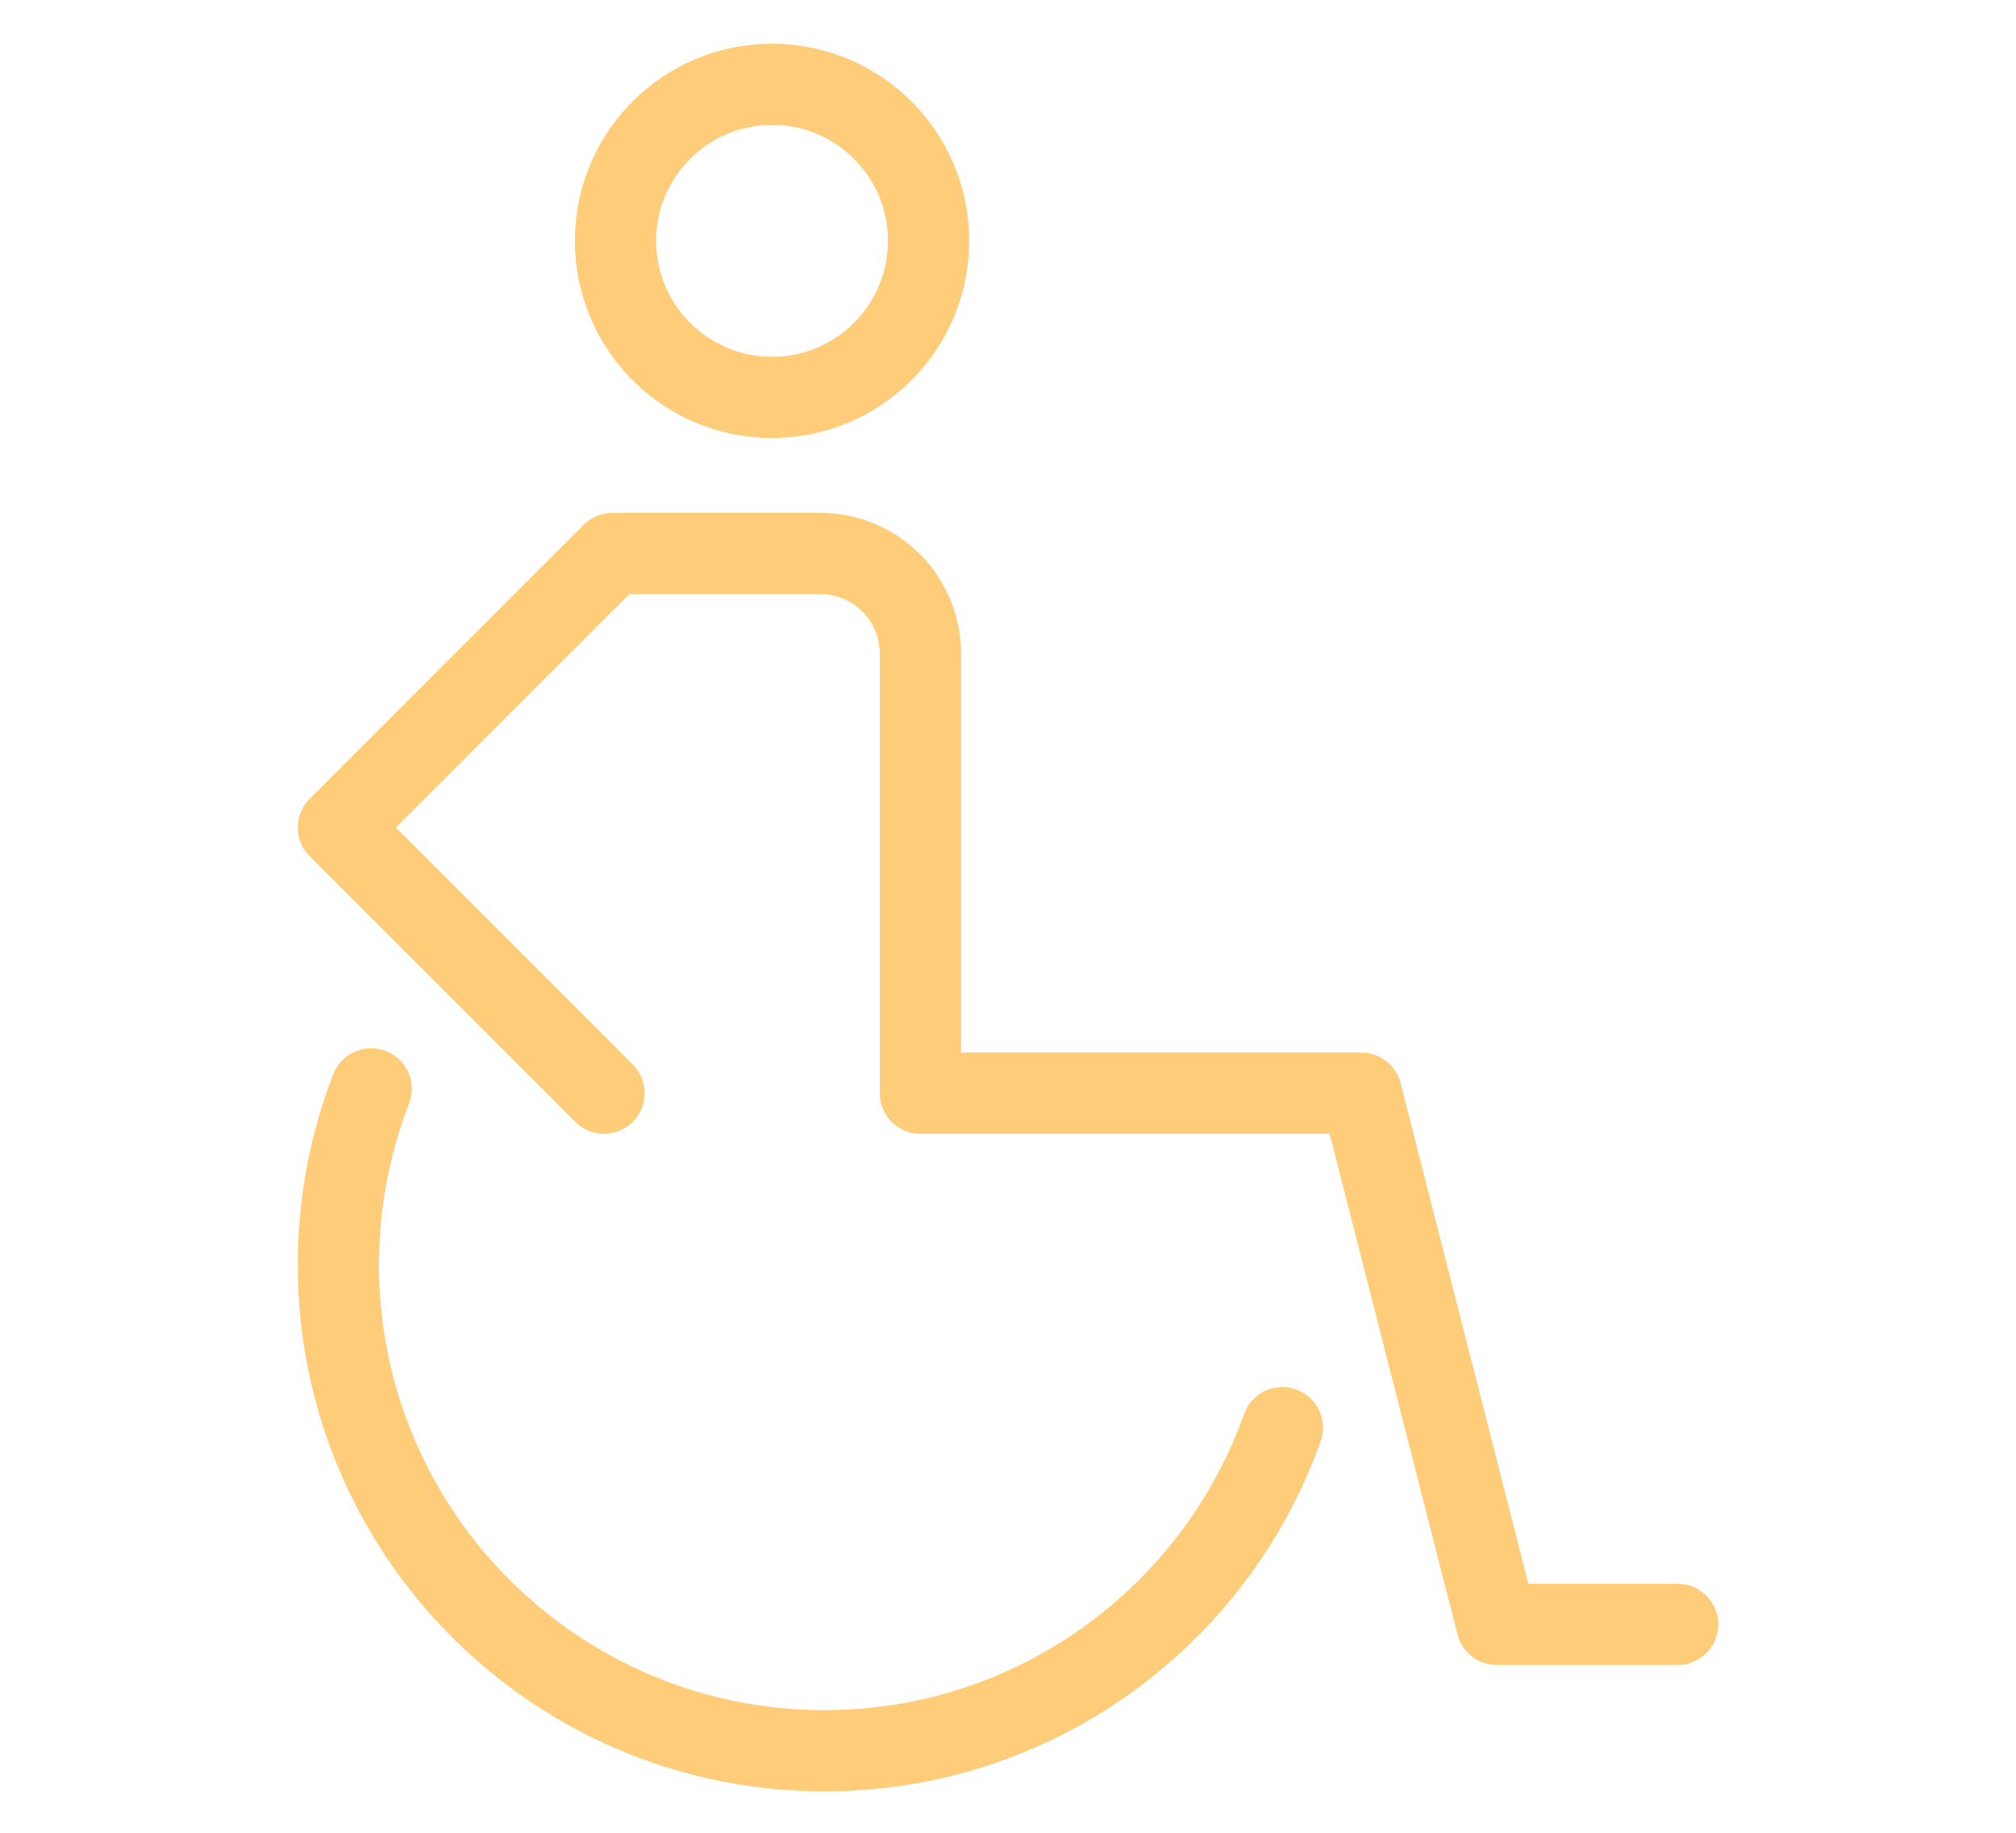
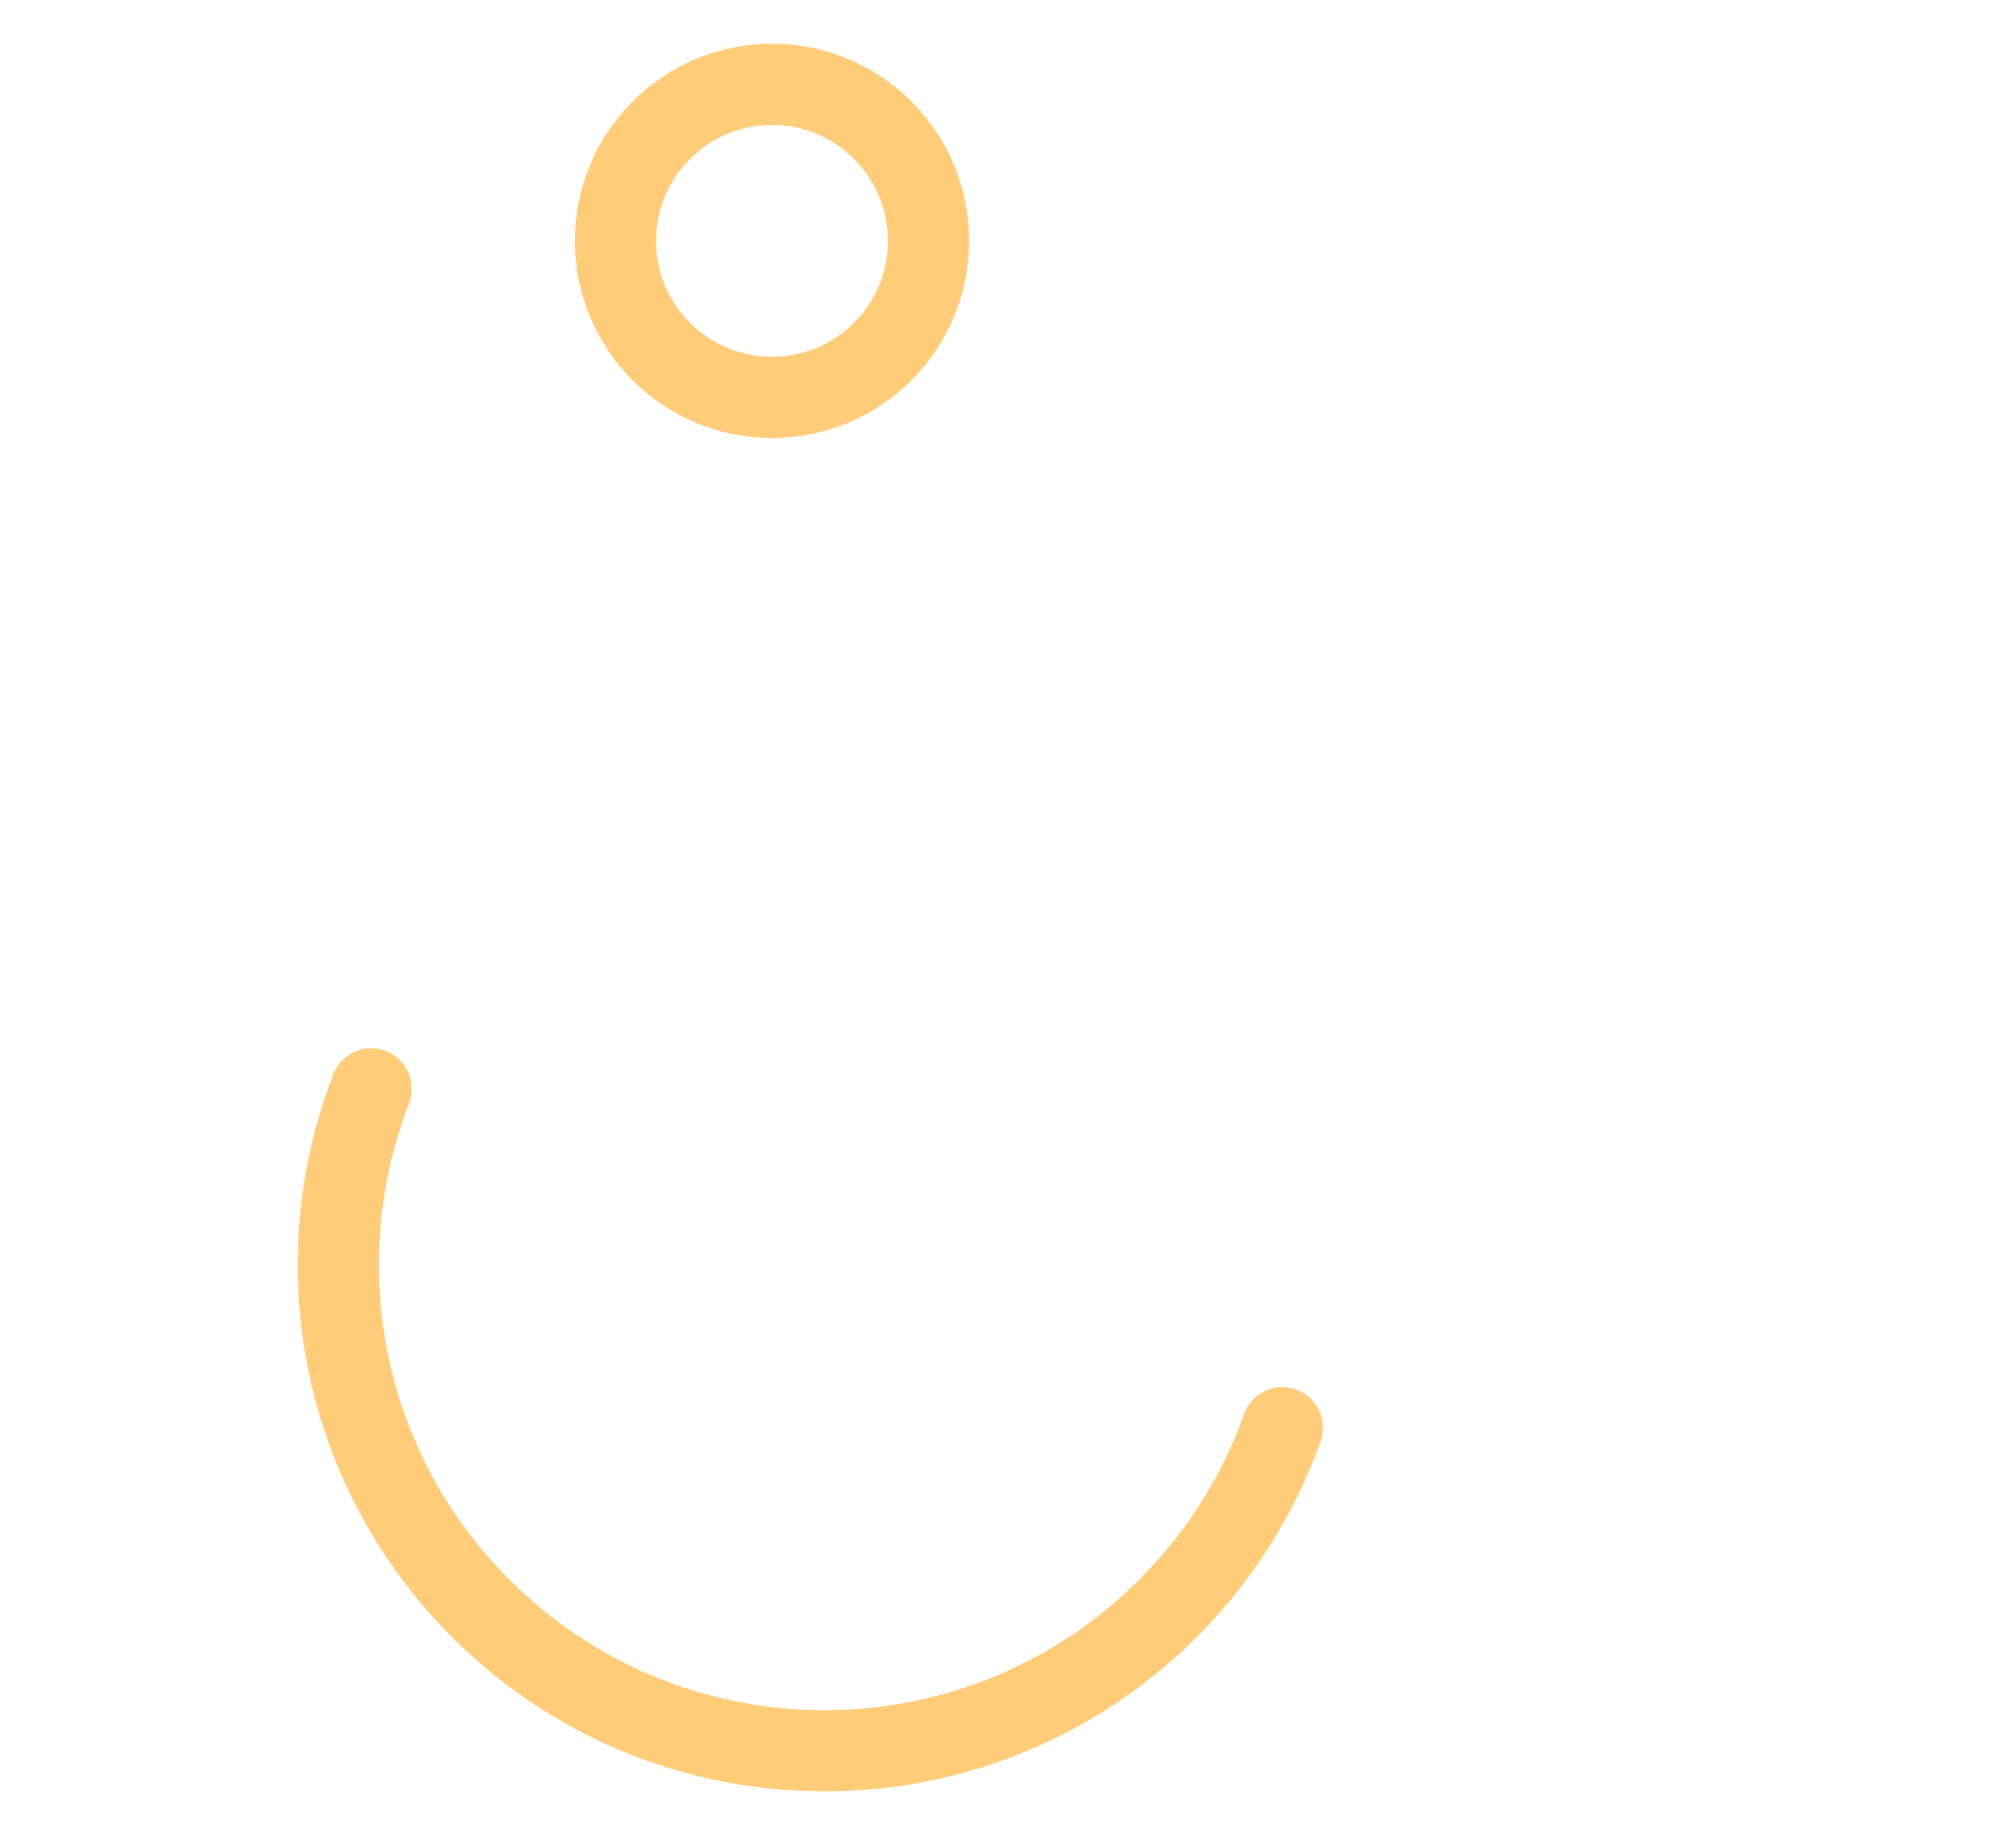
<svg xmlns="http://www.w3.org/2000/svg" id="Livello_1" version="1.1" viewBox="0 0 84.37 76.7">
-   <path d="M25.276,45.748l-11.115-11.115,11.47-11.47h8.7c2.314,0,4.189,1.876,4.189,4.189v18.396h18.446l5.676,22.23h7.568" style="fill: none; stroke: #ffcc79; stroke-linecap: round; stroke-linejoin: round; stroke-width: 3.4px;" />
  <path d="M53.667,59.747c-2.803,7.879-10.326,13.521-19.168,13.521-11.233,0-20.338-9.106-20.338-20.338,0-2.596.486-5.078,1.373-7.361" style="fill: none; stroke: #ffcc79; stroke-linecap: round; stroke-linejoin: round; stroke-width: 3.4px;" />
  <circle cx="32.31" cy="10.08" r="6.551" style="fill: none; stroke: #ffcc79; stroke-linecap: round; stroke-linejoin: round; stroke-width: 3.4px;" />
</svg>